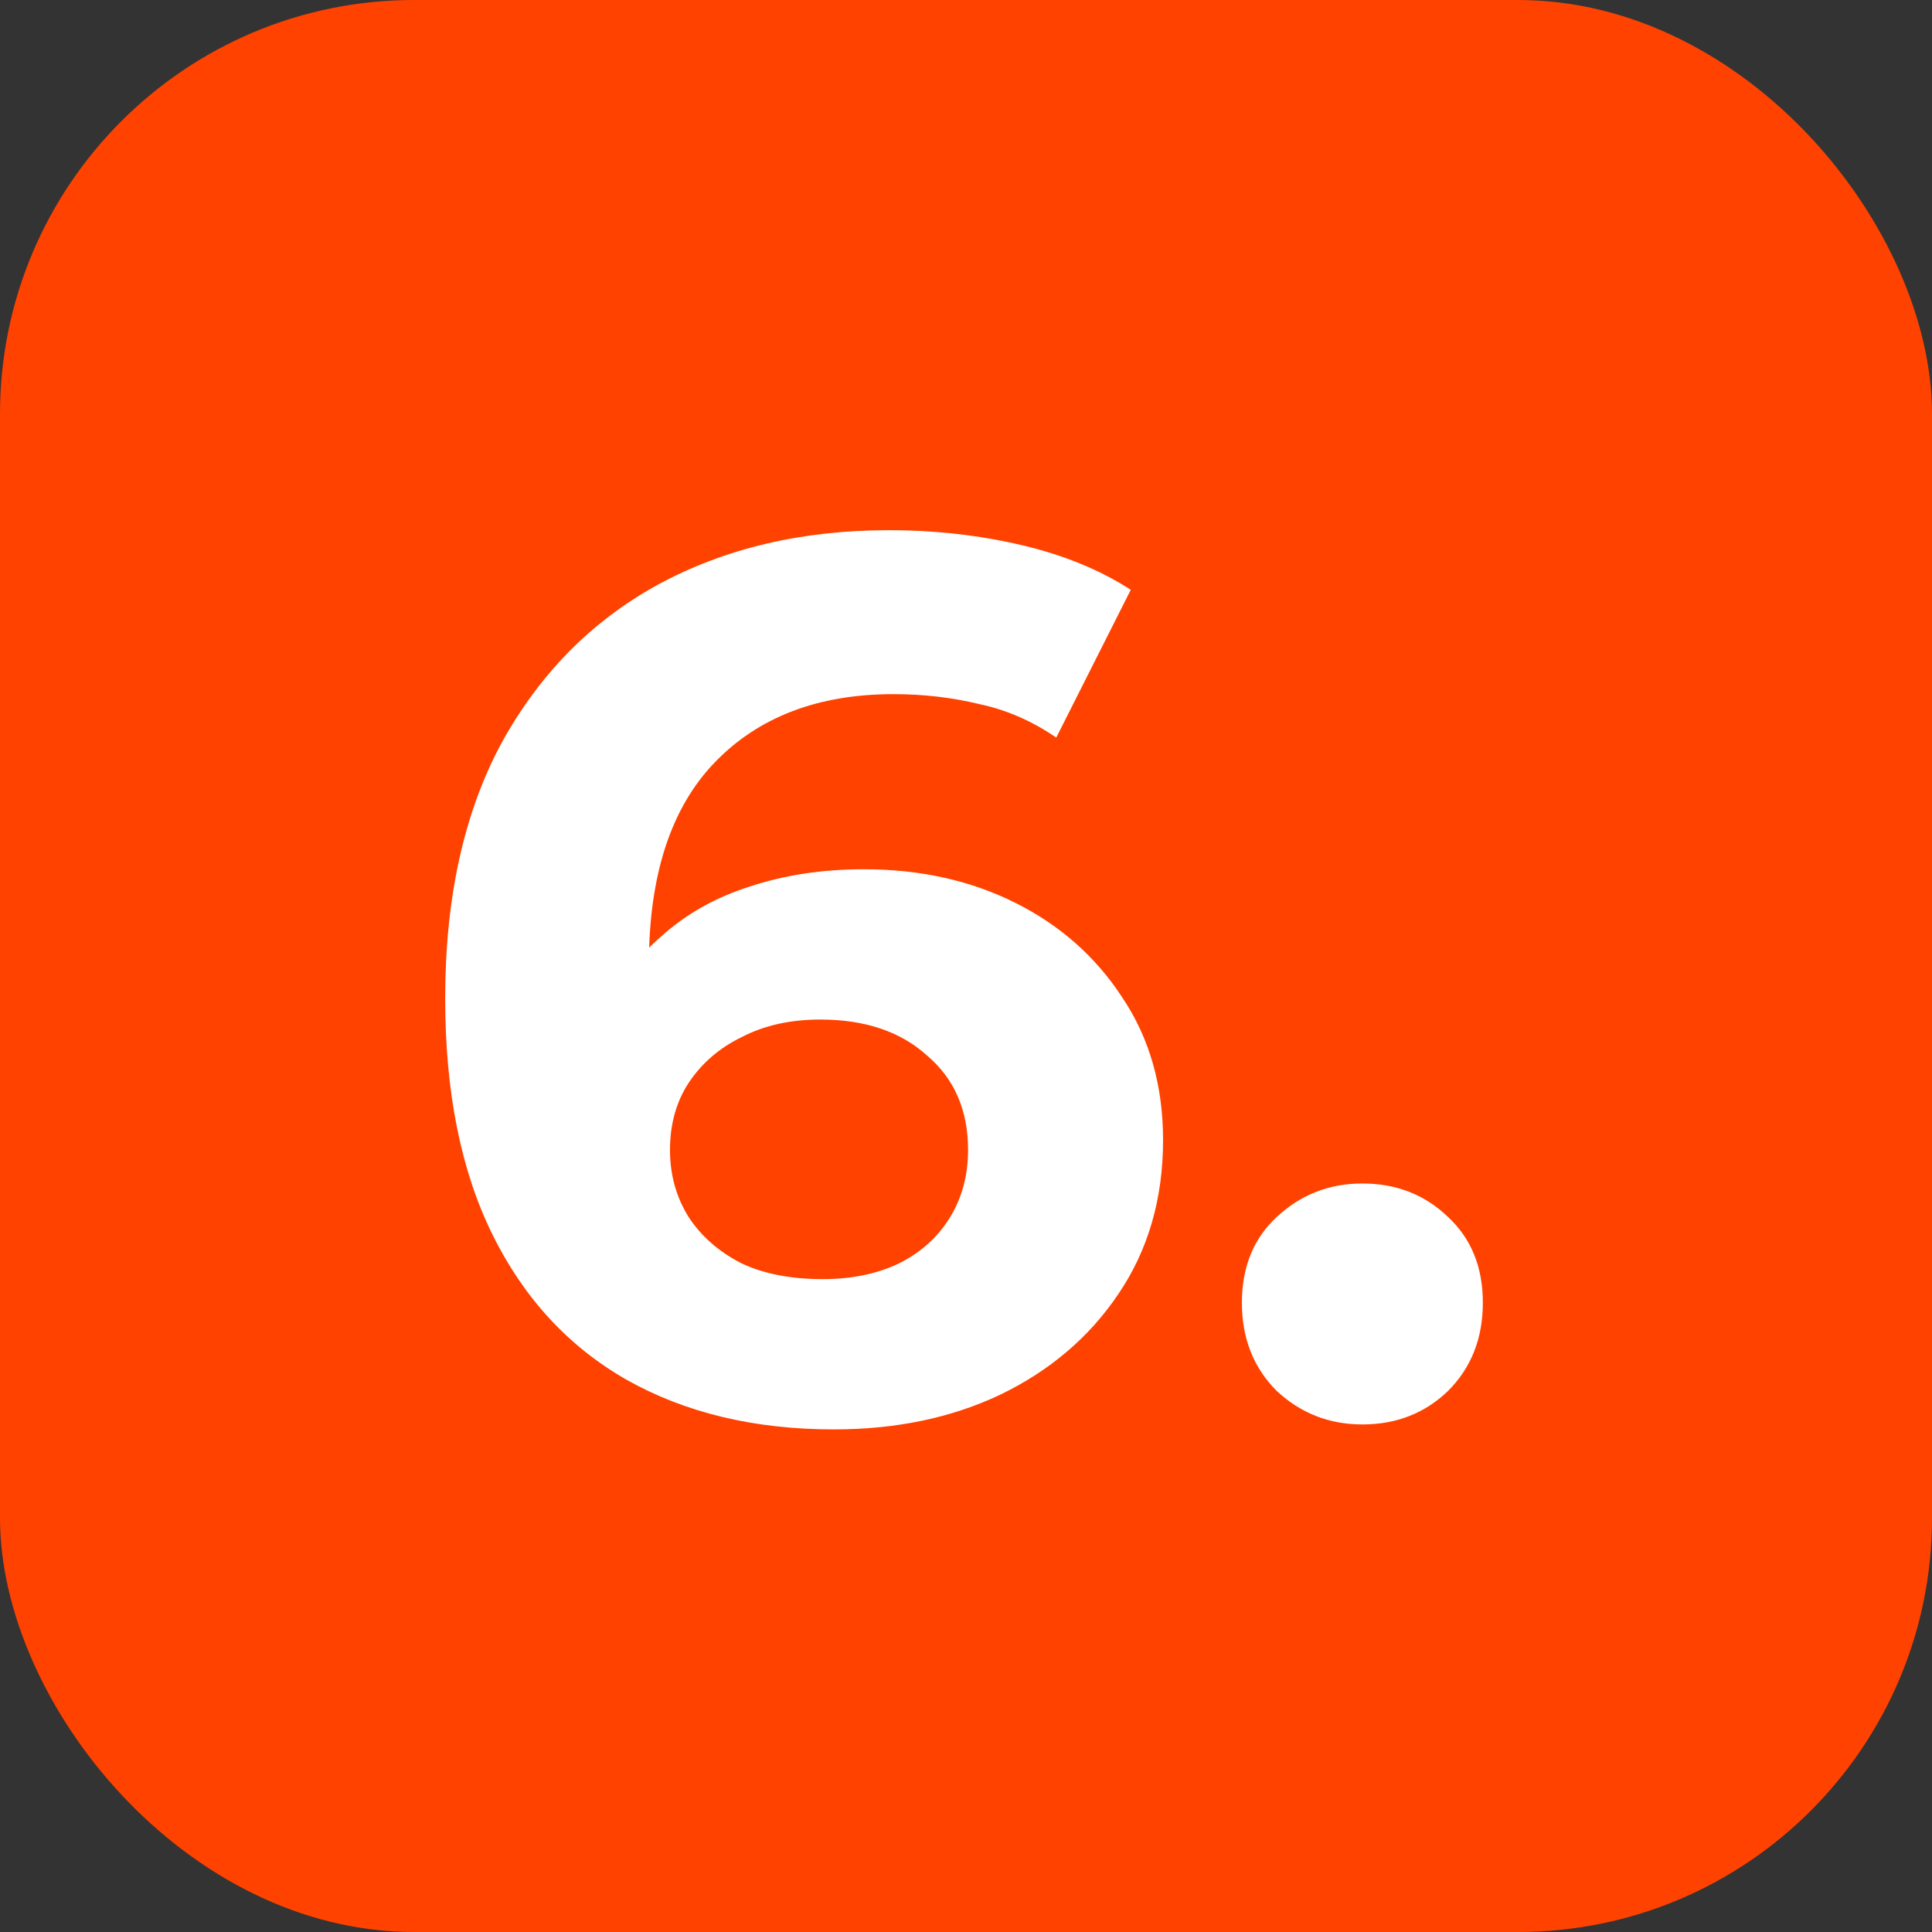
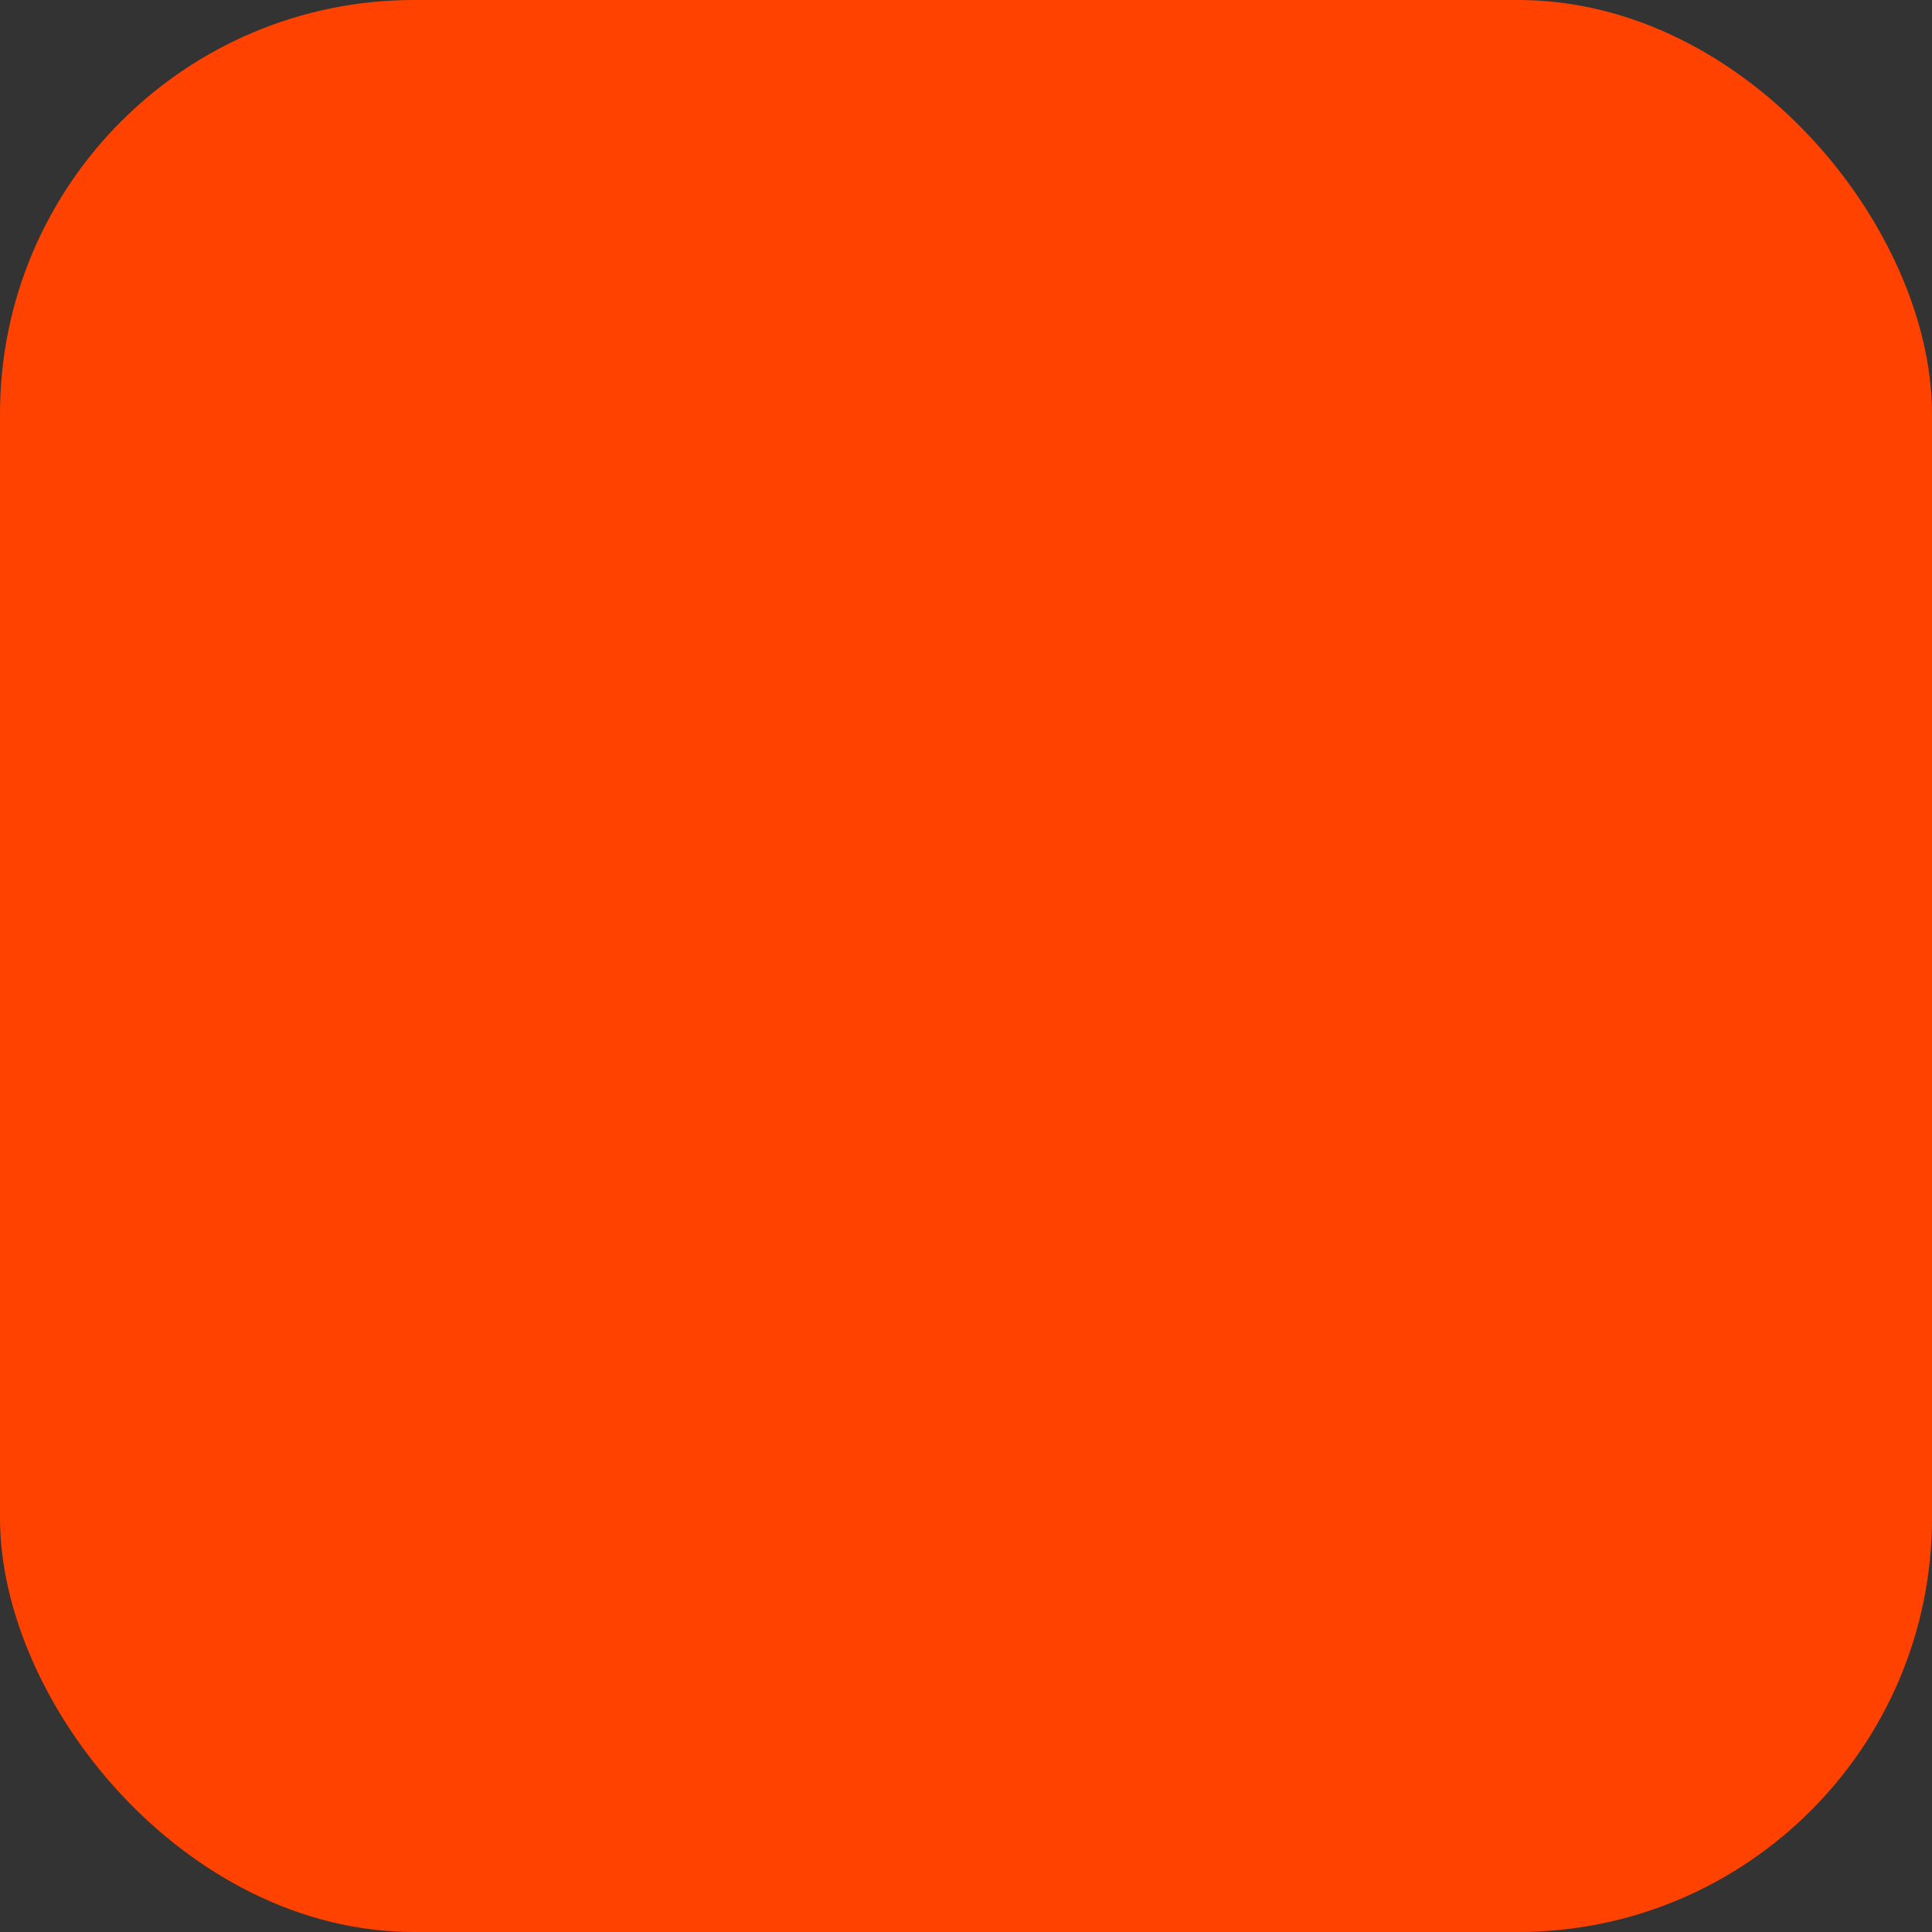
<svg xmlns="http://www.w3.org/2000/svg" width="56" height="56" viewBox="0 0 56 56" fill="none">
  <rect x="0" y="0" width="56" height="56" fill="#333333" stroke="none" />
  <rect width="56" height="56" rx="12" fill="#FF4200" />
-   <path d="M24.172 41.432C21.868 41.432 19.864 40.952 18.16 39.992C16.48 39.032 15.184 37.628 14.272 35.78C13.36 33.932 12.904 31.652 12.904 28.94C12.904 26.036 13.444 23.576 14.524 21.56C15.628 19.544 17.14 18.008 19.06 16.952C21.004 15.896 23.236 15.368 25.756 15.368C27.1 15.368 28.384 15.512 29.608 15.8C30.832 16.088 31.888 16.52 32.776 17.096L30.616 21.38C29.92 20.9 29.176 20.576 28.384 20.408C27.592 20.216 26.764 20.12 25.9 20.12C23.716 20.12 21.988 20.78 20.716 22.1C19.444 23.42 18.808 25.376 18.808 27.968C18.808 28.4 18.808 28.88 18.808 29.408C18.832 29.936 18.904 30.464 19.024 30.992L17.404 29.48C17.86 28.544 18.448 27.764 19.168 27.14C19.888 26.492 20.74 26.012 21.724 25.7C22.732 25.364 23.836 25.196 25.036 25.196C26.668 25.196 28.132 25.52 29.428 26.168C30.724 26.816 31.756 27.728 32.524 28.904C33.316 30.08 33.712 31.46 33.712 33.044C33.712 34.748 33.28 36.236 32.416 37.508C31.576 38.756 30.436 39.728 28.996 40.424C27.58 41.096 25.972 41.432 24.172 41.432ZM23.848 37.076C24.664 37.076 25.384 36.932 26.008 36.644C26.656 36.332 27.16 35.888 27.52 35.312C27.88 34.736 28.06 34.076 28.06 33.332C28.06 32.18 27.664 31.268 26.872 30.596C26.104 29.9 25.072 29.552 23.776 29.552C22.912 29.552 22.156 29.72 21.508 30.056C20.86 30.368 20.344 30.812 19.96 31.388C19.6 31.94 19.42 32.588 19.42 33.332C19.42 34.052 19.6 34.7 19.96 35.276C20.32 35.828 20.824 36.272 21.472 36.608C22.12 36.92 22.912 37.076 23.848 37.076ZM39.489 41.288C38.529 41.288 37.701 40.964 37.005 40.316C36.333 39.644 35.997 38.792 35.997 37.76C35.997 36.728 36.333 35.9 37.005 35.276C37.701 34.628 38.529 34.304 39.489 34.304C40.473 34.304 41.301 34.628 41.973 35.276C42.645 35.9 42.981 36.728 42.981 37.76C42.981 38.792 42.645 39.644 41.973 40.316C41.301 40.964 40.473 41.288 39.489 41.288Z" fill="white" />
</svg>